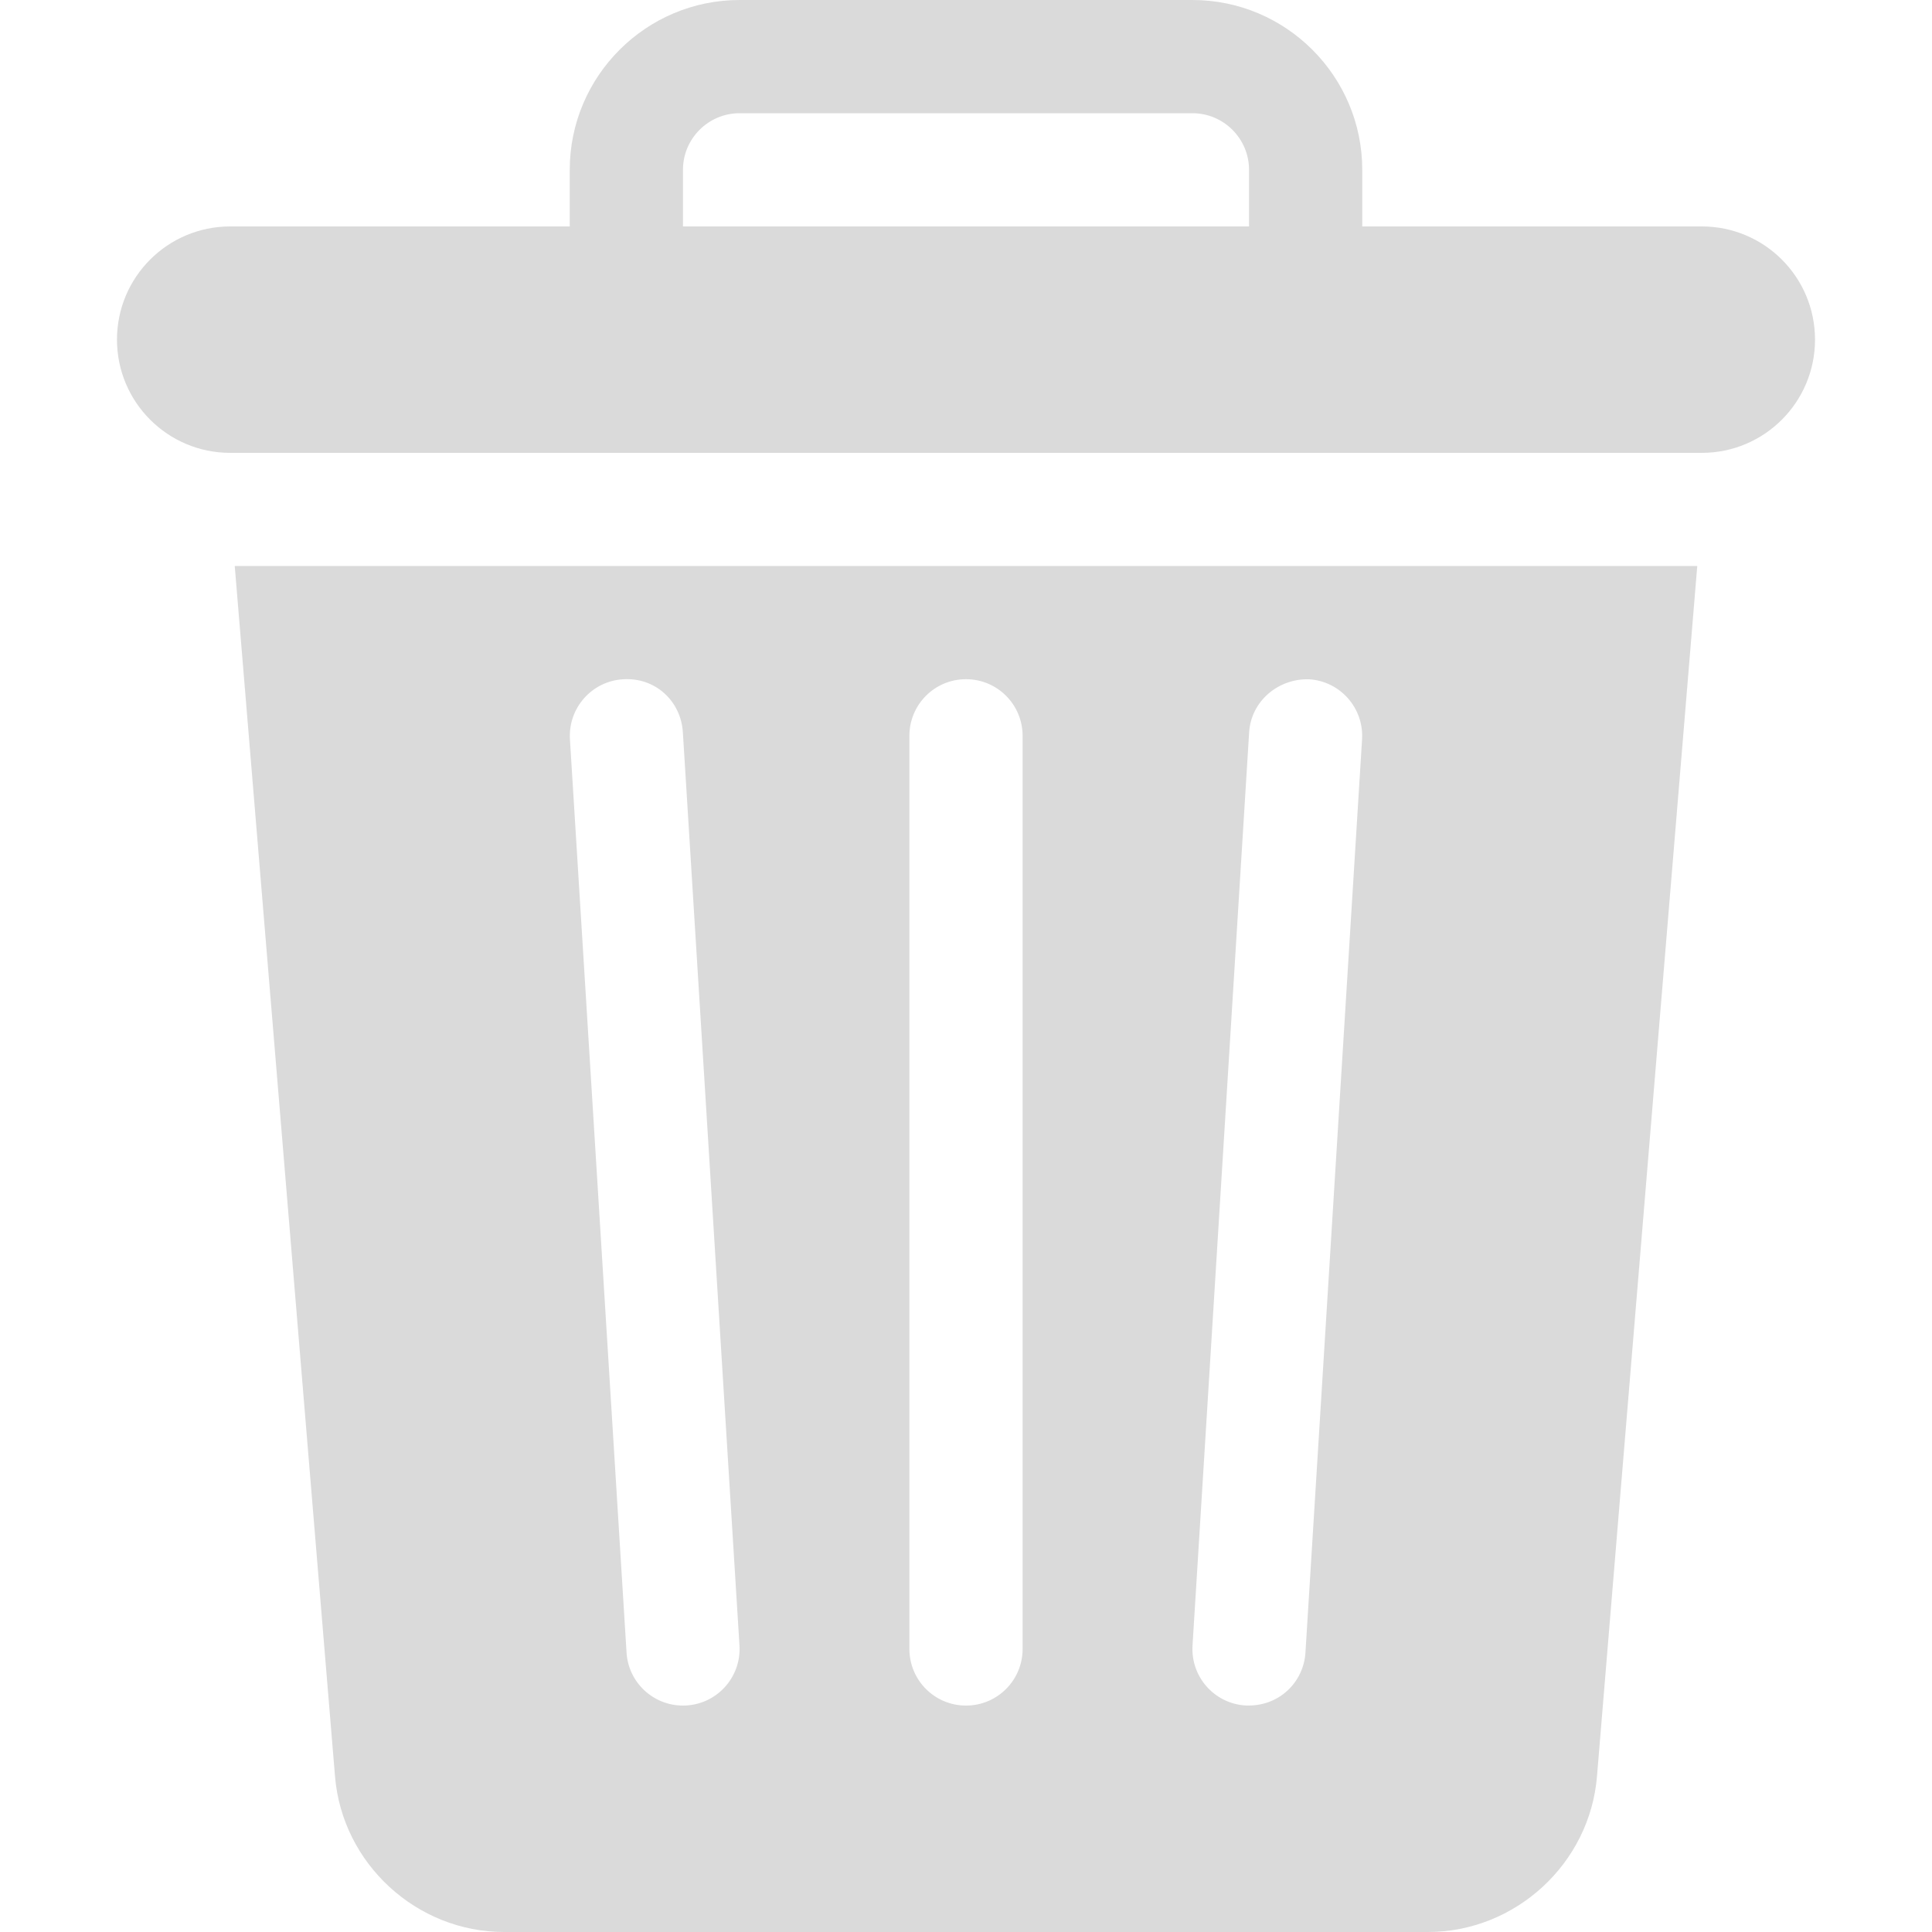
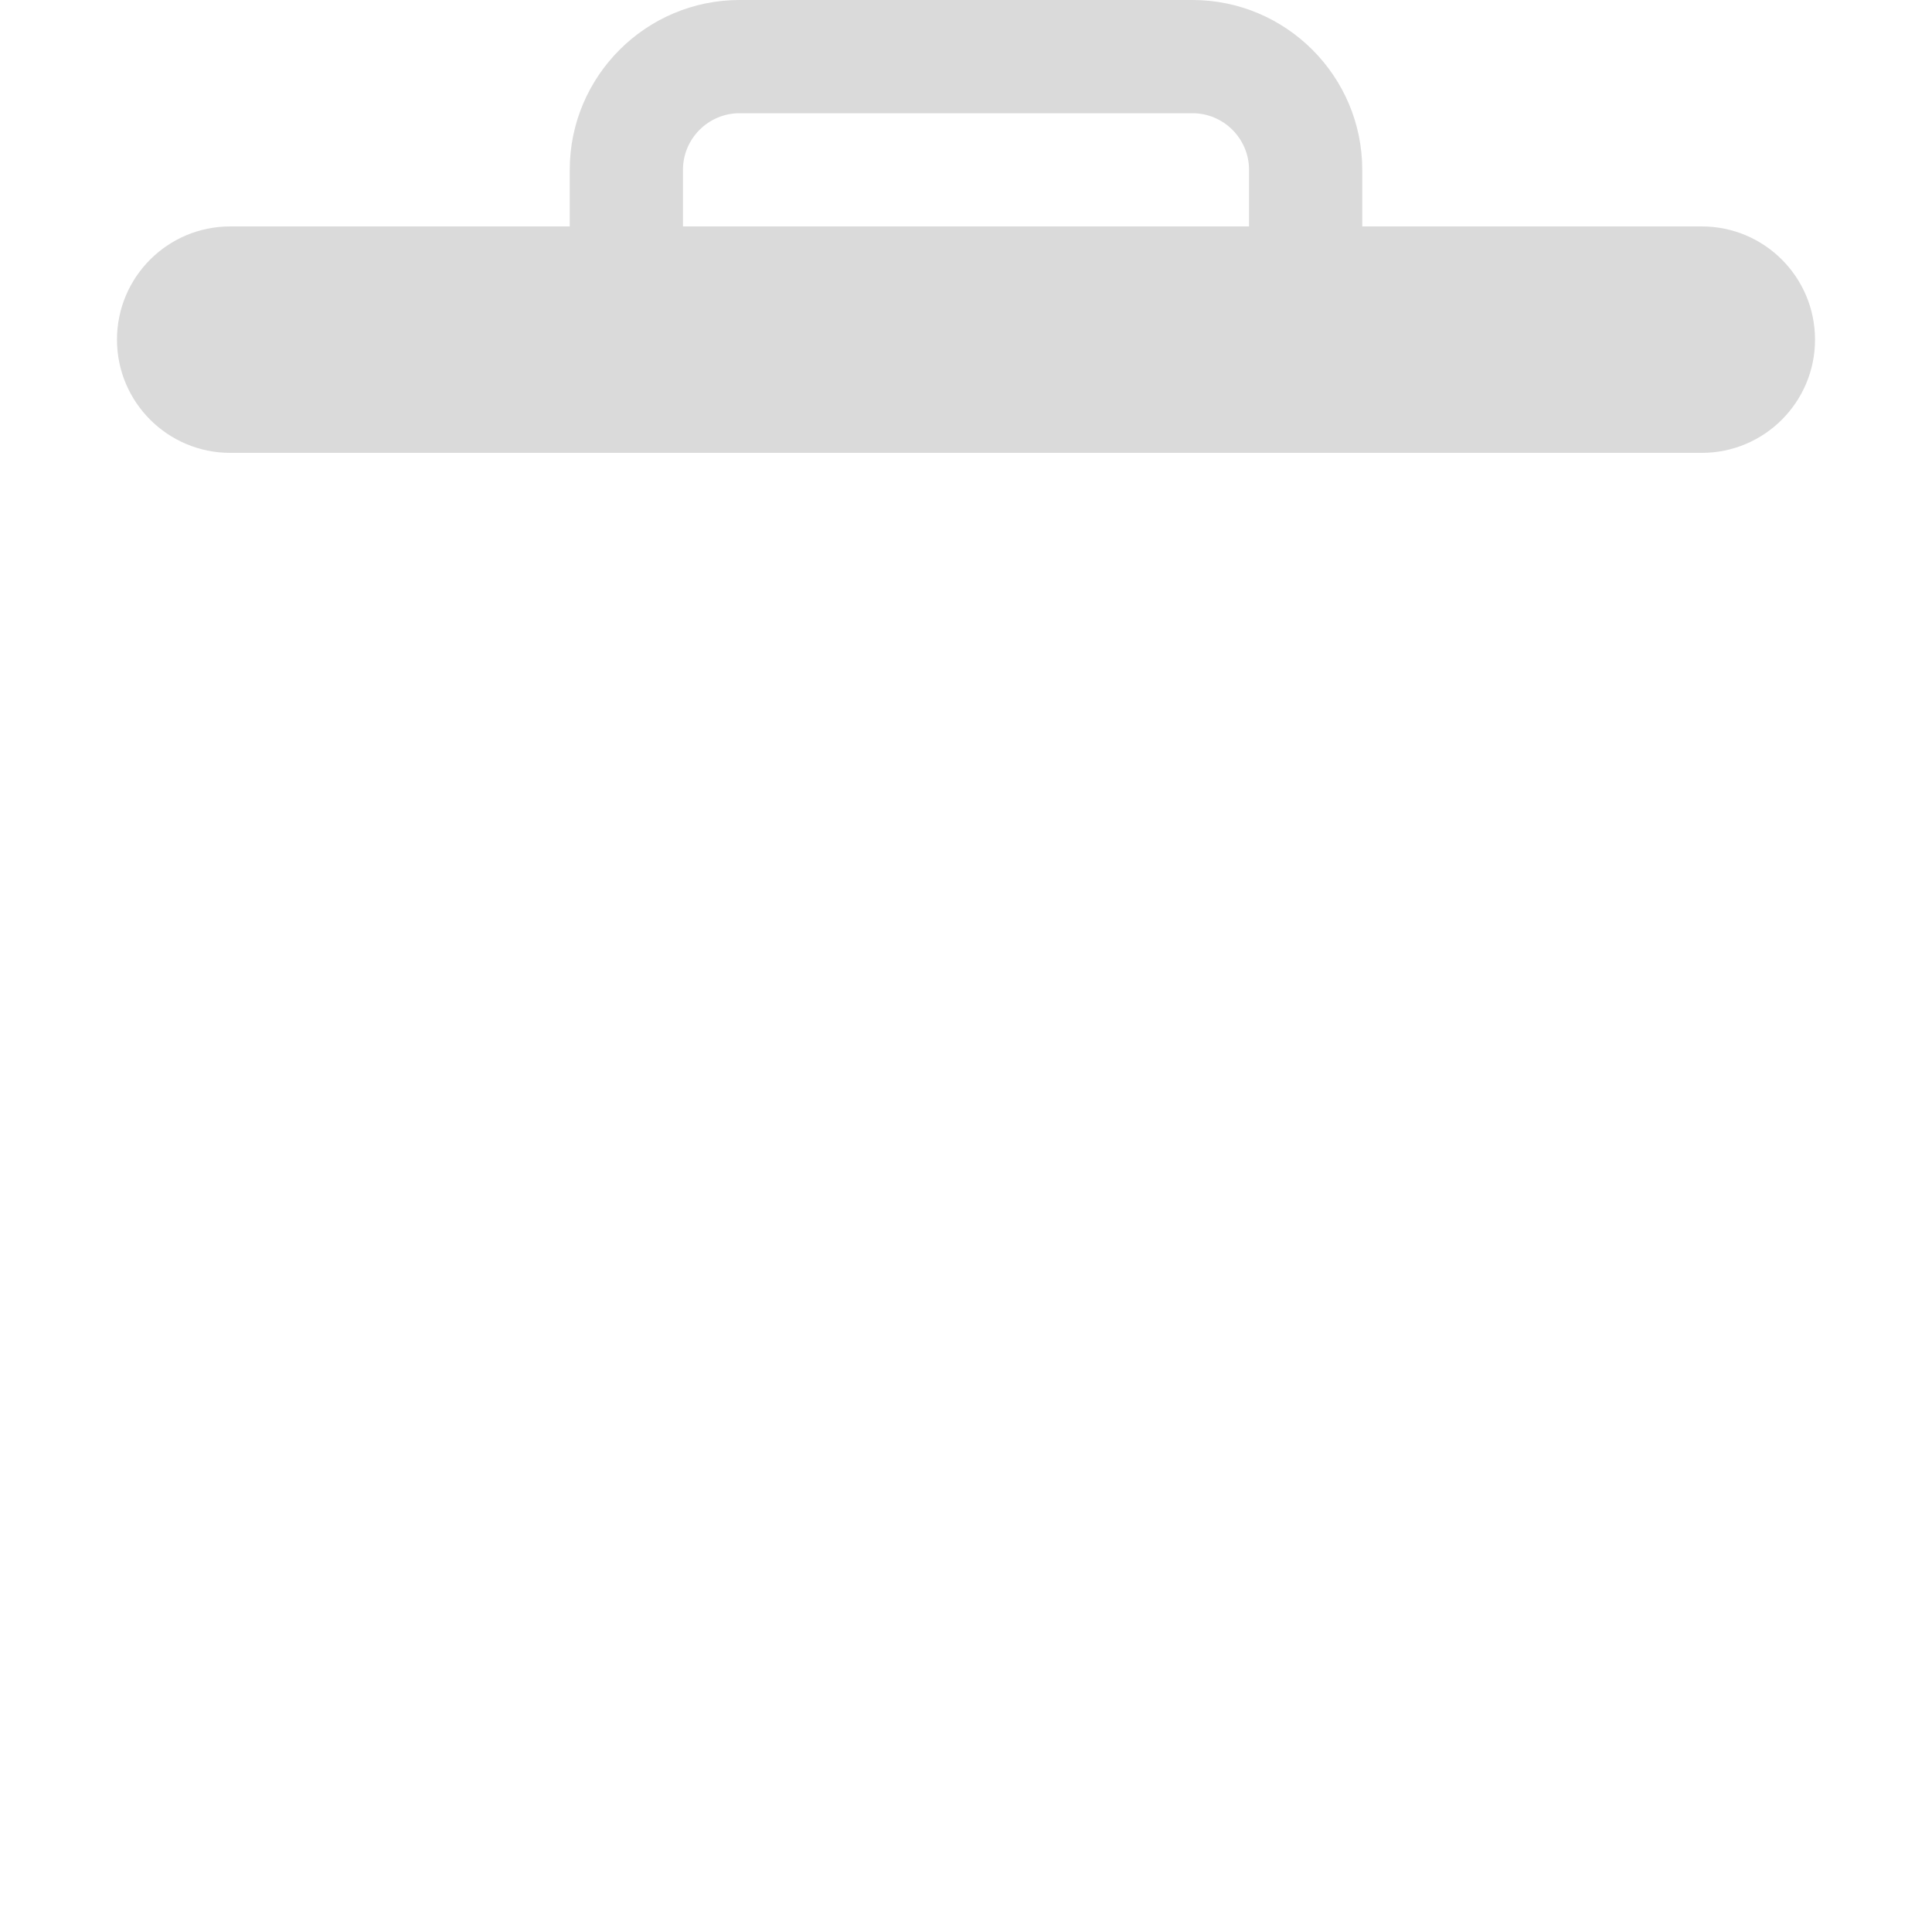
<svg xmlns="http://www.w3.org/2000/svg" width="20" height="20" viewBox="0 0 20 20" fill="none">
-   <path d="M2.43 5.859L3.468 18.388C3.542 19.292 4.312 20 5.219 20H14.781C15.688 20 16.458 19.292 16.532 18.388L17.57 5.859H2.43ZM7.07 17.656C6.763 17.656 6.505 17.418 6.486 17.107L5.9 7.654C5.88 7.331 6.125 7.052 6.448 7.032C6.783 7.009 7.049 7.257 7.069 7.581L7.655 17.034C7.676 17.368 7.411 17.656 7.07 17.656ZM10.586 17.07C10.586 17.394 10.324 17.656 10 17.656C9.676 17.656 9.414 17.394 9.414 17.07V7.617C9.414 7.293 9.676 7.031 10 7.031C10.324 7.031 10.586 7.293 10.586 7.617V17.07ZM14.1 7.654L13.514 17.107C13.495 17.415 13.239 17.671 12.893 17.655C12.57 17.635 12.325 17.357 12.345 17.034L12.931 7.581C12.951 7.257 13.234 7.022 13.552 7.032C13.875 7.052 14.12 7.331 14.1 7.654Z" fill="#DADADA" />
  <path d="M17.617 2.344H14.102V1.758C14.102 0.789 13.313 0 12.344 0H7.656C6.687 0 5.898 0.789 5.898 1.758V2.344H2.383C1.736 2.344 1.211 2.868 1.211 3.516C1.211 4.163 1.736 4.688 2.383 4.688C7.772 4.688 12.228 4.688 17.617 4.688C18.264 4.688 18.789 4.163 18.789 3.516C18.789 2.868 18.264 2.344 17.617 2.344ZM12.93 2.344H7.07V1.758C7.07 1.435 7.333 1.172 7.656 1.172H12.344C12.667 1.172 12.93 1.435 12.93 1.758V2.344Z" fill="#DADADA" />
</svg>